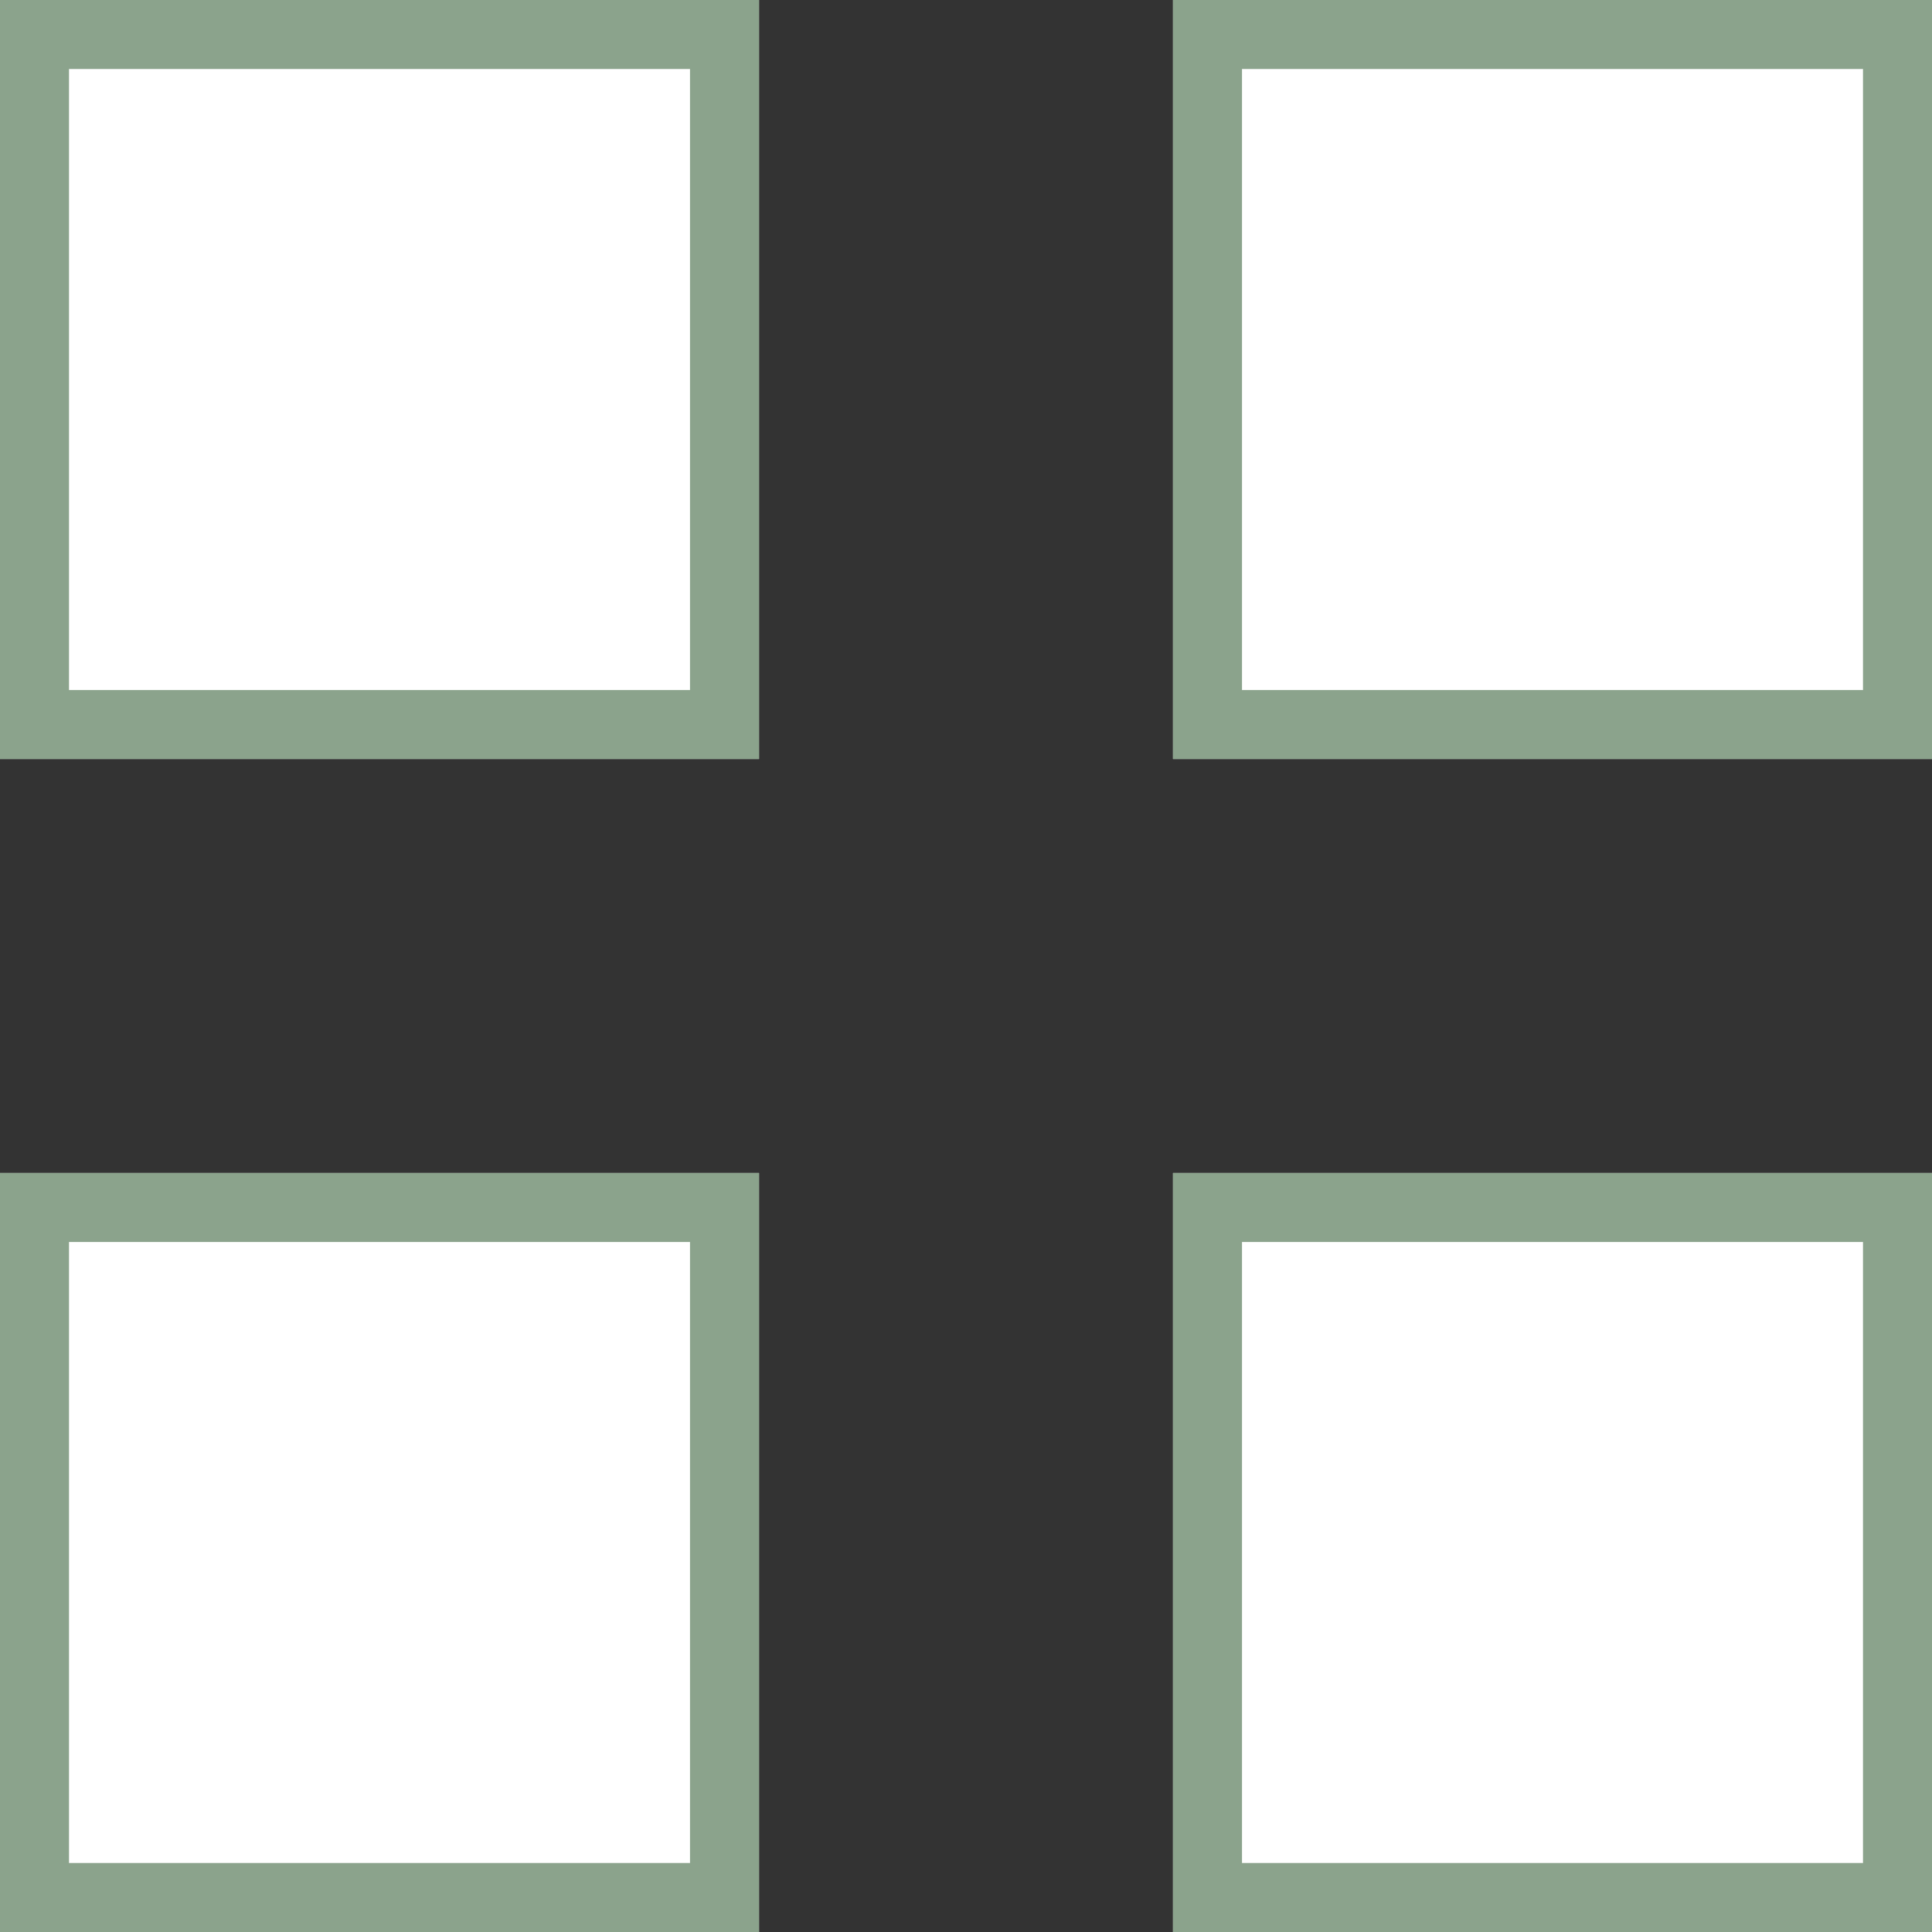
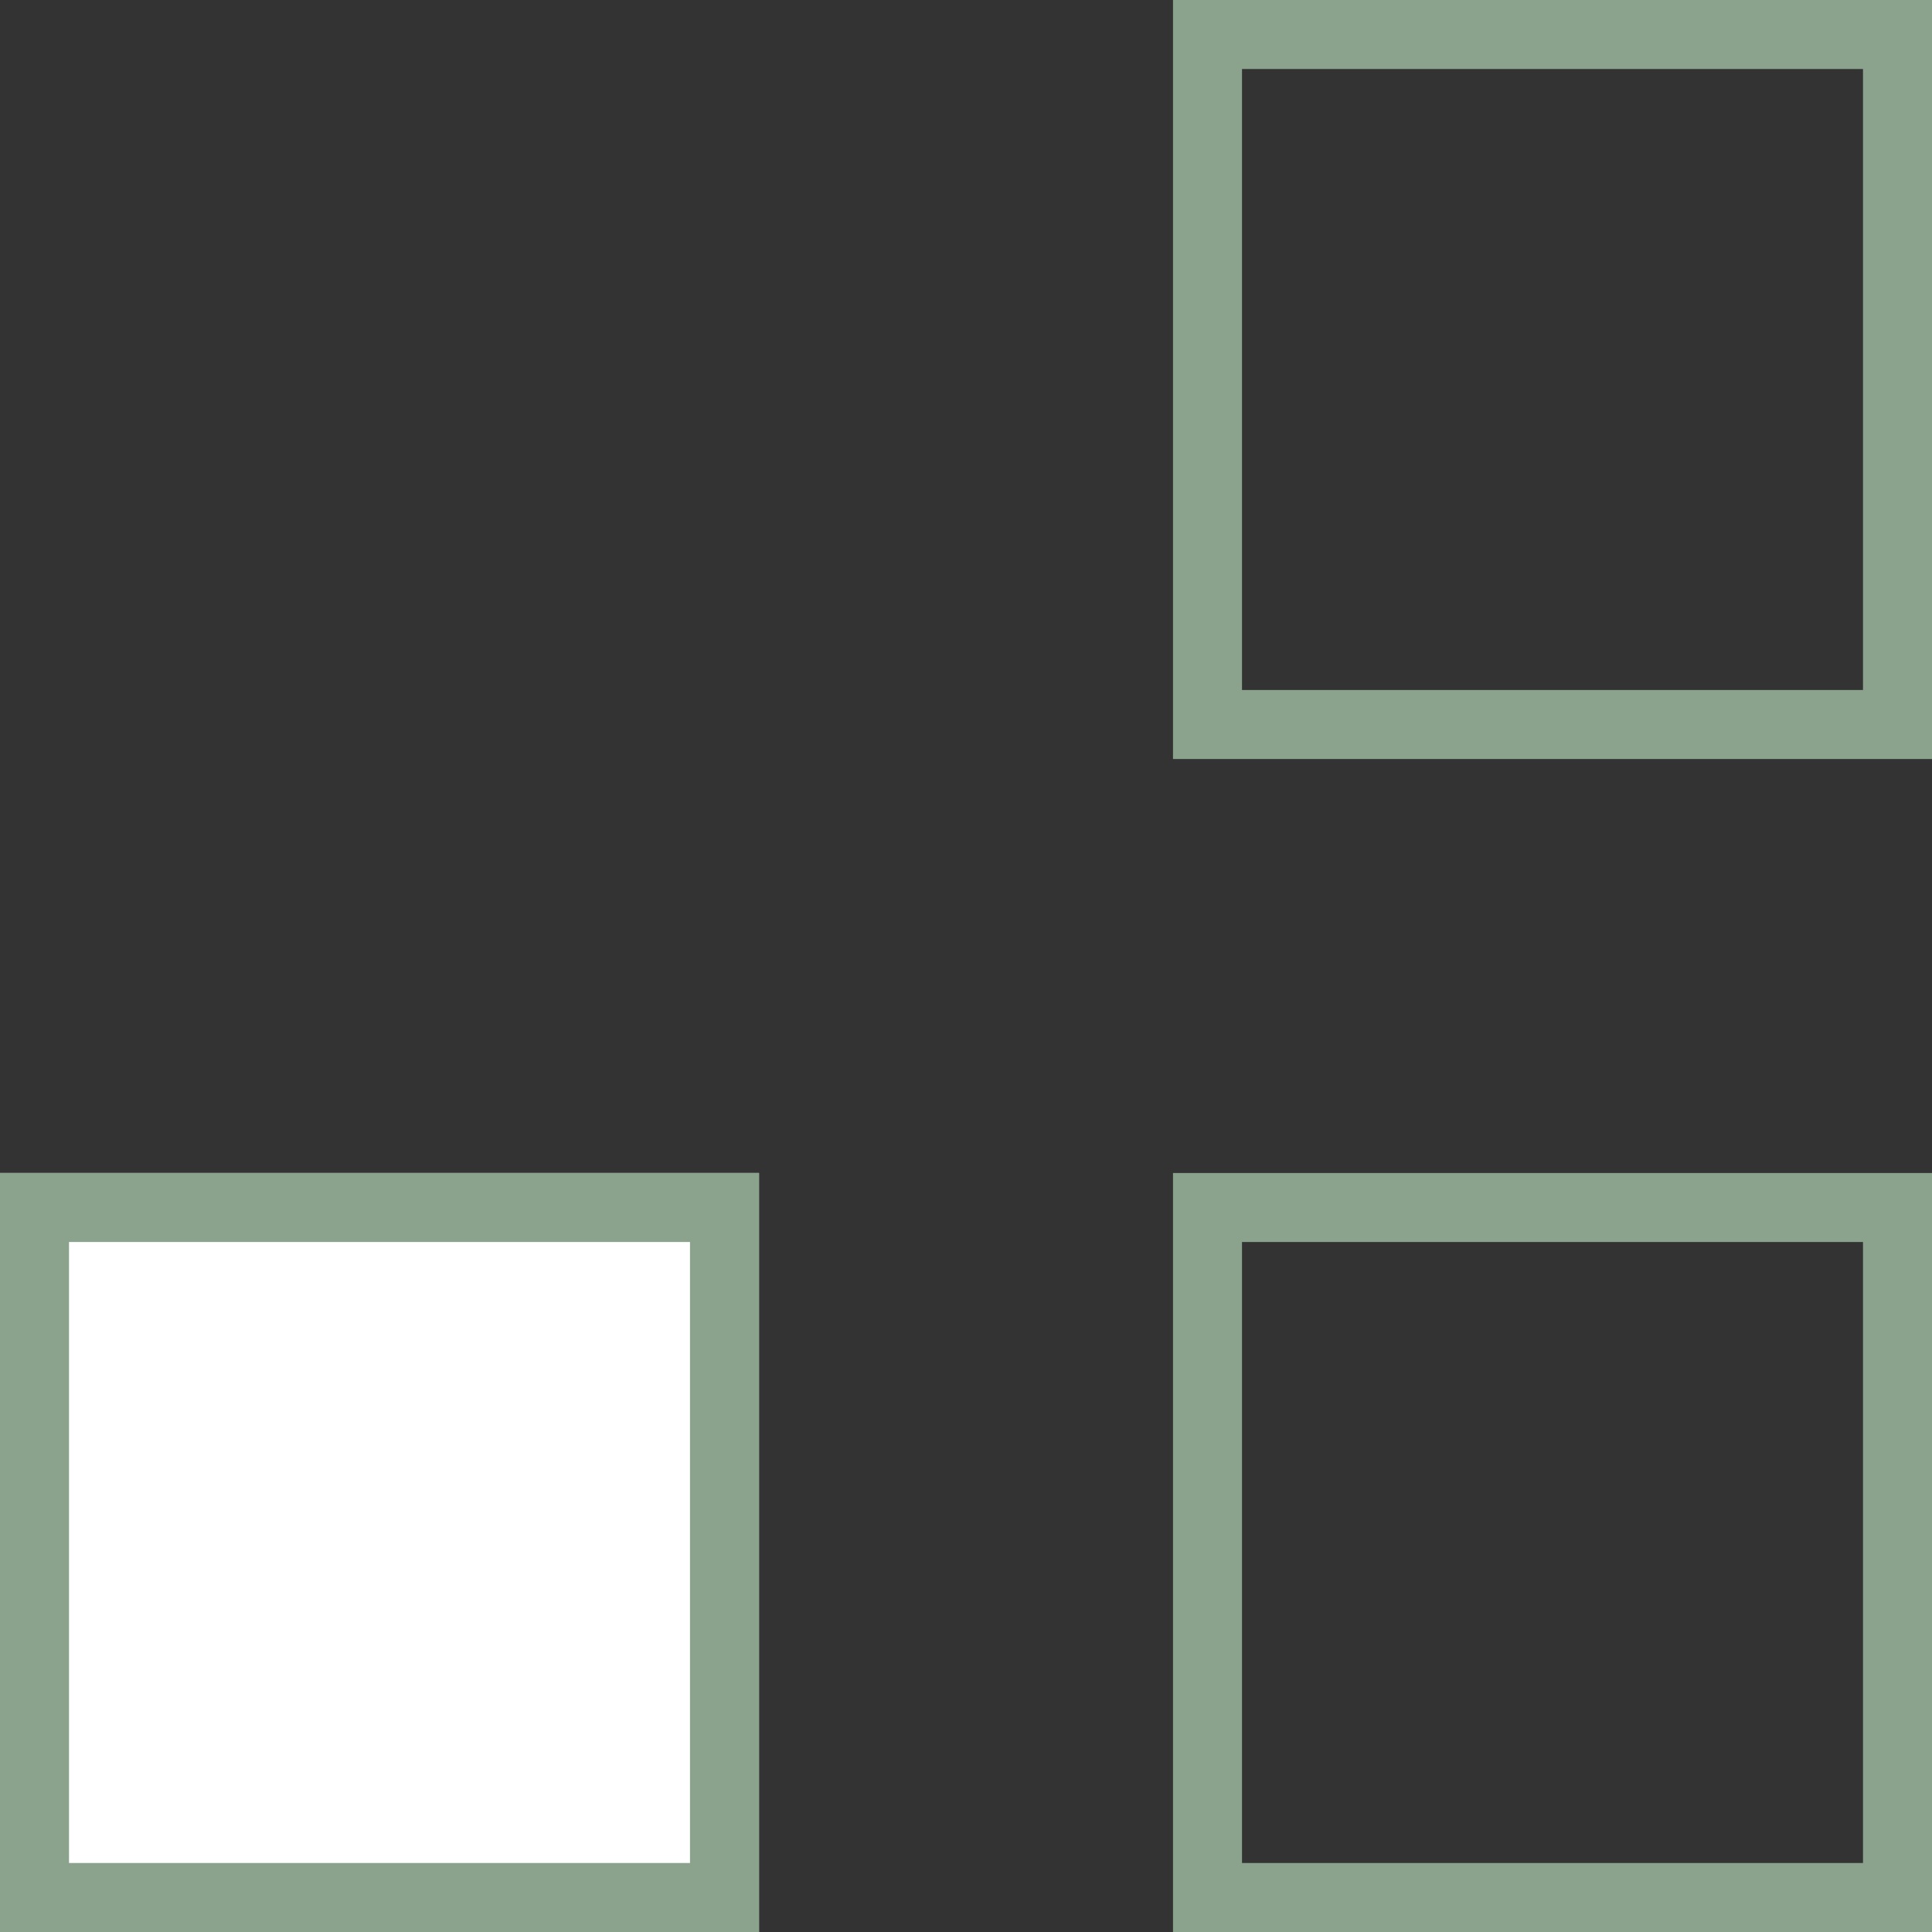
<svg xmlns="http://www.w3.org/2000/svg" width="28" height="28" viewBox="0 0 28 28">
  <rect x="0" y="0" width="28" height="28" fill="#333333" stroke="none" />
  <g id="Group_8" data-name="Group 8" transform="translate(-1088 -644)">
    <g id="Rectangle_10" data-name="Rectangle 10" transform="translate(1088 644)" fill="#fff" stroke="#8ba38c" stroke-width="1">
-       <rect width="11" height="11" stroke="none" />
-       <rect x="0.5" y="0.5" width="10" height="10" fill="none" />
-     </g>
+       </g>
    <g id="Rectangle_13" data-name="Rectangle 13" transform="translate(1088 661)" fill="#fff" stroke="#8ba38c" stroke-width="1">
      <rect width="11" height="11" stroke="none" />
      <rect x="0.5" y="0.5" width="10" height="10" fill="none" />
    </g>
    <g id="Rectangle_11" data-name="Rectangle 11" transform="translate(1105 644)" fill="#fff" stroke="#8ba38c" stroke-width="1">
-       <rect width="11" height="11" stroke="none" />
      <rect x="0.5" y="0.5" width="10" height="10" fill="none" />
    </g>
    <g id="Rectangle_12" data-name="Rectangle 12" transform="translate(1105 661)" fill="#fff" stroke="#8ba38c" stroke-width="1">
-       <rect width="11" height="11" stroke="none" />
      <rect x="0.5" y="0.5" width="10" height="10" fill="none" />
    </g>
  </g>
</svg>